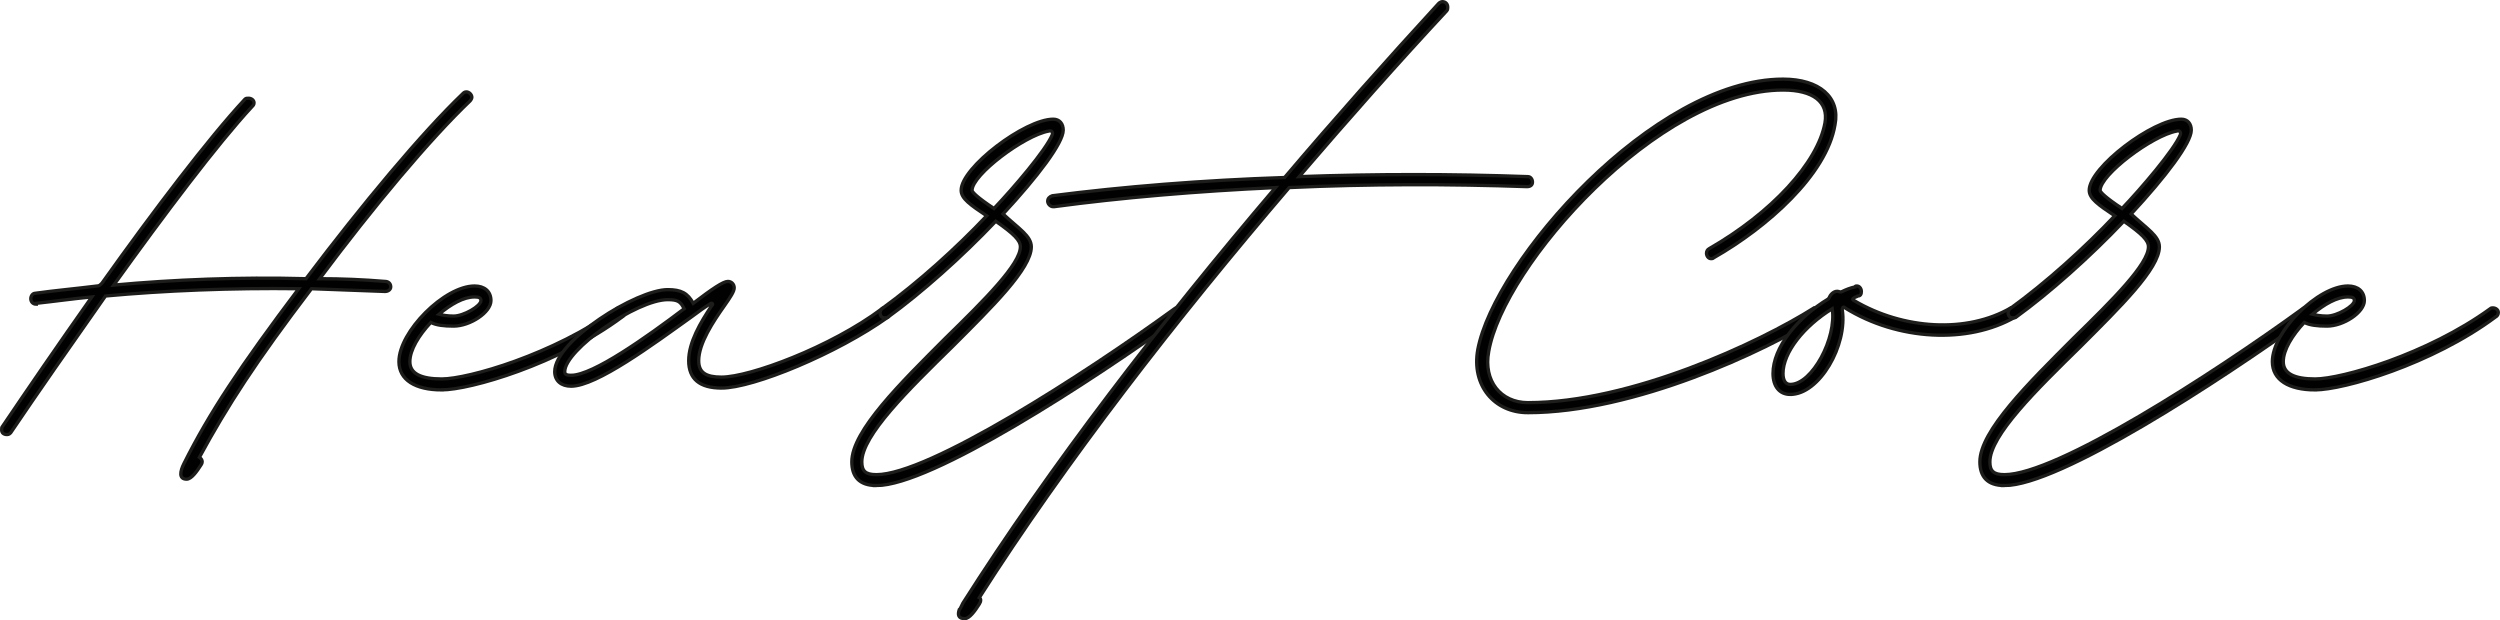
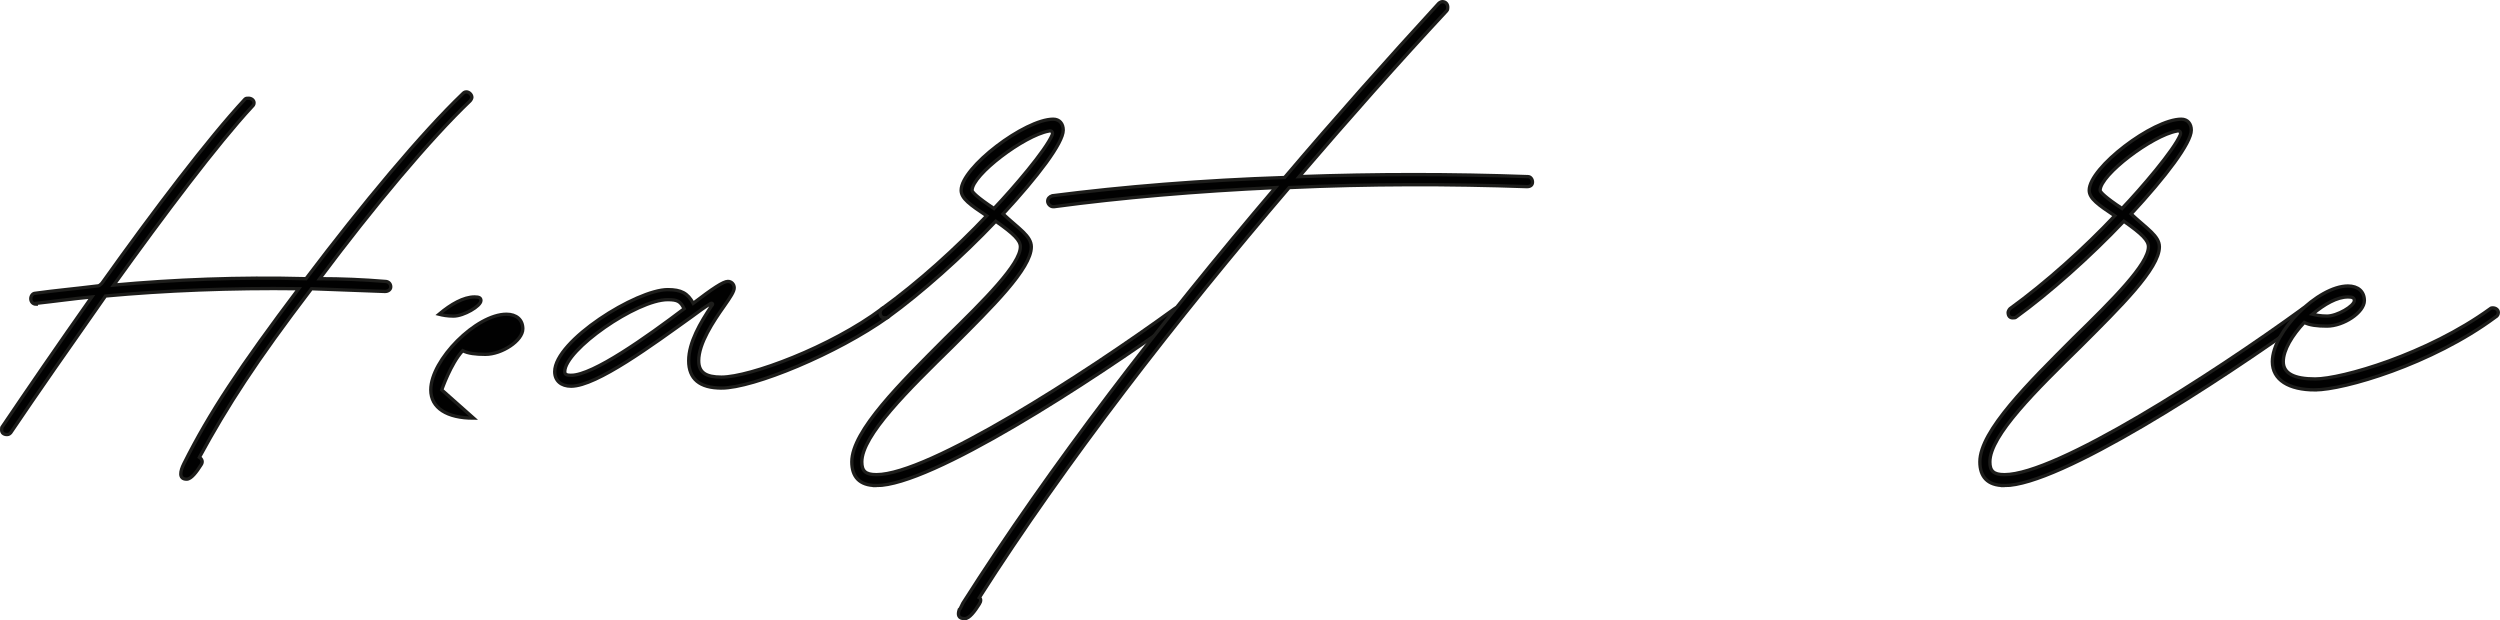
<svg xmlns="http://www.w3.org/2000/svg" id="Laag_1" viewBox="0 0 1502.44 372.77">
  <defs>
    <style>.cls-1{fill:#010101;stroke:#1d1d1b;stroke-miterlimit:10;stroke-width:2px;}</style>
  </defs>
  <path class="cls-1" d="m112.18,287.97c2.73,0,6.02-4.38,8.75-8.75,1.09-1.64.56-3.29-1.09-4.38,16.98-31.22,33.96-57.51,67.35-101.33l43.82,1.64h.53c1.64,0,3.29-1.09,3.29-2.73,0-2.2-1.64-3.29-3.29-3.29-13.13-1.09-26.29-1.64-39.42-1.64,32.31-43.27,66.27-83.8,90.35-106.8.56-.53,1.11-1.64,1.11-2.18,0-1.64-1.64-3.29-3.29-3.29-1.09,0-1.64.53-2.2,1.09-24.64,23.56-60.24,66.27-94.2,111.18-39.98-1.09-79.95.56-115.55,3.85,30.67-42.74,62.45-84.89,83.24-107.36.56-.56,1.09-1.09,1.09-2.18,0-1.64-1.64-2.76-3.26-2.76-1.11,0-1.64,0-2.2.56-21.91,23.56-54.78,66.82-85.98,110.62-1.11,1.11-1.64,1.64-2.76,1.64-13.13,1.64-25.73,2.76-37.24,4.38-1.62,0-2.73,1.64-2.73,3.29s1.11,3.29,3.29,3.29v-.53c10.4-1.11,21.91-2.76,33.4-3.85-19.71,27.93-38.86,55.87-53.67,77.78-.53.53-.53,1.09-.53,2.18,0,1.64,1.09,2.76,3.26,2.76,1.11,0,1.64-.56,2.2-1.11,15.89-23.53,36.16-52.58,56.95-82.16,35.6-3.26,75.58-4.91,116.11-4.38-35.04,46.56-53.67,74.49-69,105.15-2.2,4.38-3.29,9.31,1.64,9.31Z" />
-   <path class="cls-1" d="m265.47,234.31c16.98,0,70.11-15.33,108.44-43.82,1.09-.53,1.64-1.64,1.64-2.73,0-1.64-1.64-2.73-3.29-2.73-.53,0-1.09,0-1.64.53-37.78,27.4-89.26,42.18-105.15,42.18-12.6,0-19.15-3.29-19.15-10.4s5.46-15.89,12.6-23.56c3.26,1.64,7.67,2.2,13.69,2.2,9.84,0,22.44-8.22,22.44-15.33,0-5.49-3.82-8.78-9.84-8.78-18.09,0-45.47,27.4-45.47,45.47,0,10.96,9.87,16.98,25.73,16.98Zm7.14-44.35c-3.85,0-6.58-.56-8.78-1.11,7.14-6.02,14.8-10.4,21.38-10.4,2.73,0,3.82.56,3.82,2.2,0,3.29-10.4,9.31-16.42,9.31Z" />
+   <path class="cls-1" d="m265.47,234.31s5.46-15.89,12.6-23.56c3.26,1.64,7.67,2.2,13.69,2.2,9.84,0,22.44-8.22,22.44-15.33,0-5.49-3.82-8.78-9.84-8.78-18.09,0-45.47,27.4-45.47,45.47,0,10.96,9.87,16.98,25.73,16.98Zm7.14-44.35c-3.85,0-6.58-.56-8.78-1.11,7.14-6.02,14.8-10.4,21.38-10.4,2.73,0,3.82.56,3.82,2.2,0,3.29-10.4,9.31-16.42,9.31Z" />
  <path class="cls-1" d="m433.6,233.22c19.18,0,69.56-20.82,100.22-42.74.56-.53,1.11-1.64,1.11-2.73,0-1.64-1.11-2.73-2.76-2.73-1.09,0-1.64,0-2.18.53-30.67,23.03-79.42,41.09-96.4,41.09-9.31,0-13.69-2.73-13.69-9.87,0-10.4,8.75-23.53,15.33-32.84,3.85-5.49,6.02-8.78,6.02-10.96s-1.64-3.85-3.82-3.85c-2.76,0-9.31,4.38-20.82,13.16-3.29-6.05-7.11-8.22-15.33-8.22-18.62,0-67.91,30.67-67.91,49.29,0,5.46,3.85,8.75,9.87,8.75,15.33,0,49.29-25.17,72.29-41.62,4.38-3.29,8.22-6.02,10.96-7.67,1.09-1.09,2.73-.53,1.09,1.11-6.58,9.84-13.69,21.89-13.69,32.84s6.58,16.45,19.71,16.45Zm-90.35-7.67c-2.76,0-3.85-.56-3.85-2.2,0-13.13,43.27-43.27,61.89-43.27,6.02,0,7.67,1.09,9.87,5.46-22.47,16.98-54.78,40-67.91,40Z" />
  <path class="cls-1" d="m526.68,291.82c32.87,0,128.18-61.89,182.93-101.33.56-.53,1.09-1.64,1.09-2.73,0-1.64-1.09-2.73-3.29-2.73-.53,0-1.09,0-1.62.53-54.22,39.45-147.89,99.69-179.11,99.69-6.55,0-8.75-2.2-8.75-7.67,0-15.89,27.93-43.27,54.78-69.56,23.53-23.56,47.09-46.56,47.09-59.69,0-6.58-7.67-10.96-16.98-19.74,20.82-22.44,36.16-42.71,36.16-50.38,0-3.85-2.2-6.58-6.02-6.58-16.98,0-55.34,29.02-55.34,42.74,0,4.91,5.49,8.75,15.36,15.33-18.09,19.15-41.09,39.98-63,55.84-.53.56-1.09,1.64-1.09,2.2,0,2.2,1.09,3.29,2.73,3.29,1.09,0,1.64,0,2.2-.56,19.71-14.25,44.35-36.13,64.62-57.51,10.96,7.69,14.78,11.51,14.78,15.36,0,10.4-21.35,31.75-44.91,54.75-26.82,26.85-56.4,55.87-56.4,74.49,0,8.75,4.38,14.25,14.78,14.25Zm70.67-166.51c-9.87-6.55-13.16-9.84-13.16-10.93,0-9.31,31.22-32.87,46-35.6,1.64-.56,2.76.53,2.2,2.18-3.82,9.31-23.56,32.31-35.04,44.35Z" />
  <path class="cls-1" d="m579.8,371.77c2.73,0,6.02-4.38,8.75-8.75,1.09-1.64,1.09-3.29,0-3.85,52.02-81.6,118.31-167.04,186.22-246.44,47.64-2.2,96.37-2.2,142.93-.56,2.2,0,3.29-1.09,3.29-2.73s-1.09-3.29-2.73-3.29c-45.47-1.64-92.02-1.64-137.47,0,29.58-34.51,59.13-67.91,88.71-99.69.56-.53.56-1.64.56-2.18,0-1.64-1.09-3.29-3.29-3.29-.56,0-1.64.53-2.18,1.09-30.69,33.42-61.89,68.47-92.58,104.6-49.29,1.64-96.93,5.49-139.64,10.96-1.64.56-2.73,1.64-2.73,3.29s1.62,3.29,3.26,3.29h.56c40.53-5.46,85.98-9.31,133.09-11.49-69,81.04-135.29,167.04-187.87,249.73-.53,1.09-1.09,2.2-1.62,3.29l-.56.56c-1.09,3.26-.56,5.46,3.29,5.46Z" />
-   <path class="cls-1" d="m918.23,248c63.53,0,142.4-36.69,175.27-57.51,1.09-.53,1.62-1.64,1.62-2.73,0-1.64-1.62-2.73-3.26-2.73h-1.64c-32.87,20.8-110.09,56.95-171.98,56.95-16.42,0-26.85-13.16-23.56-30.67,8.75-51.49,101.87-157.2,176.91-157.2,18.07,0,27.38,7.14,25.17,19.74-4.38,24.09-32.31,54.22-69.56,75.58-1.09.53-1.64,1.64-1.64,2.73,0,1.64,1.11,3.29,2.76,3.29.53,0,1.09,0,1.64-.56,31.75-18.07,67.91-49.82,72.84-79.95,3.26-16.42-9.31-27.38-31.22-27.38-77.78,0-173.62,109.53-183.49,162.67-3.82,21.35,9.87,37.78,30.14,37.78Z" />
-   <path class="cls-1" d="m1075.93,237.04c17.53,0,34.51-29.58,31.22-50.93,0-1.09.56-2.18,1.64-1.09,31.75,19.71,73.93,21.91,102.42,5.46,1.09-.53,2.18-1.64,2.18-2.73,0-1.64-1.64-2.73-3.29-2.73h-1.64c-26.29,15.33-64.62,13.13-94.2-4.38-1.09-.56-1.09-1.11,0-1.64.56-.56,1.64-.56,2.2-1.11,1.64,0,2.18-1.09,2.18-2.73s-1.09-3.29-2.73-3.29c-.53,0-1.09,0-1.09.56-2.73.56-5.46,1.64-7.67,2.73q-1.09.56-2.2,0c-2.18-.53-4.38,1.09-5.46,3.29,0,.56-.56.56-.56,1.09-19.15,11.51-33.4,29.58-33.4,44.91,0,7.67,3.82,12.6,10.4,12.6Zm0-6.02c-2.73,0-4.38-2.2-4.38-6.58,0-12.6,12.6-28.46,29.58-38.89,2.73,17.53-12.04,45.47-25.2,45.47Z" />
  <path class="cls-1" d="m1204.62,291.82c32.87,0,128.18-61.89,182.93-101.33.56-.53,1.09-1.64,1.09-2.73,0-1.64-1.09-2.73-3.29-2.73-.53,0-1.09,0-1.62.53-54.22,39.45-147.89,99.69-179.11,99.69-6.55,0-8.75-2.2-8.75-7.67,0-15.89,27.93-43.27,54.78-69.56,23.53-23.56,47.09-46.56,47.09-59.69,0-6.58-7.67-10.96-16.98-19.74,20.82-22.44,36.16-42.71,36.16-50.38,0-3.85-2.2-6.58-6.02-6.58-16.98,0-55.34,29.02-55.34,42.74,0,4.91,5.49,8.75,15.36,15.33-18.09,19.15-41.09,39.98-63,55.84-.53.56-1.09,1.64-1.09,2.2,0,2.2,1.09,3.29,2.73,3.29,1.09,0,1.64,0,2.2-.56,19.71-14.25,44.35-36.13,64.62-57.51,10.96,7.69,14.78,11.51,14.78,15.36,0,10.4-21.35,31.75-44.91,54.75-26.82,26.85-56.4,55.87-56.4,74.49,0,8.75,4.38,14.25,14.78,14.25Zm70.67-166.51c-9.87-6.55-13.16-9.84-13.16-10.93,0-9.31,31.22-32.87,46-35.6,1.64-.56,2.76.53,2.2,2.18-3.82,9.31-23.56,32.31-35.04,44.35Z" />
  <path class="cls-1" d="m1391.35,234.31c16.98,0,70.11-15.33,108.44-43.82,1.09-.53,1.64-1.64,1.64-2.73,0-1.64-1.64-2.73-3.29-2.73-.53,0-1.09,0-1.64.53-37.78,27.4-89.26,42.18-105.15,42.18-12.6,0-19.15-3.29-19.15-10.4s5.46-15.89,12.6-23.56c3.26,1.64,7.67,2.2,13.69,2.2,9.84,0,22.44-8.22,22.44-15.33,0-5.49-3.82-8.78-9.84-8.78-18.09,0-45.47,27.4-45.47,45.47,0,10.96,9.87,16.98,25.73,16.98Zm7.14-44.35c-3.85,0-6.58-.56-8.78-1.11,7.14-6.02,14.8-10.4,21.38-10.4,2.73,0,3.82.56,3.82,2.2,0,3.29-10.4,9.31-16.42,9.31Z" />
</svg>